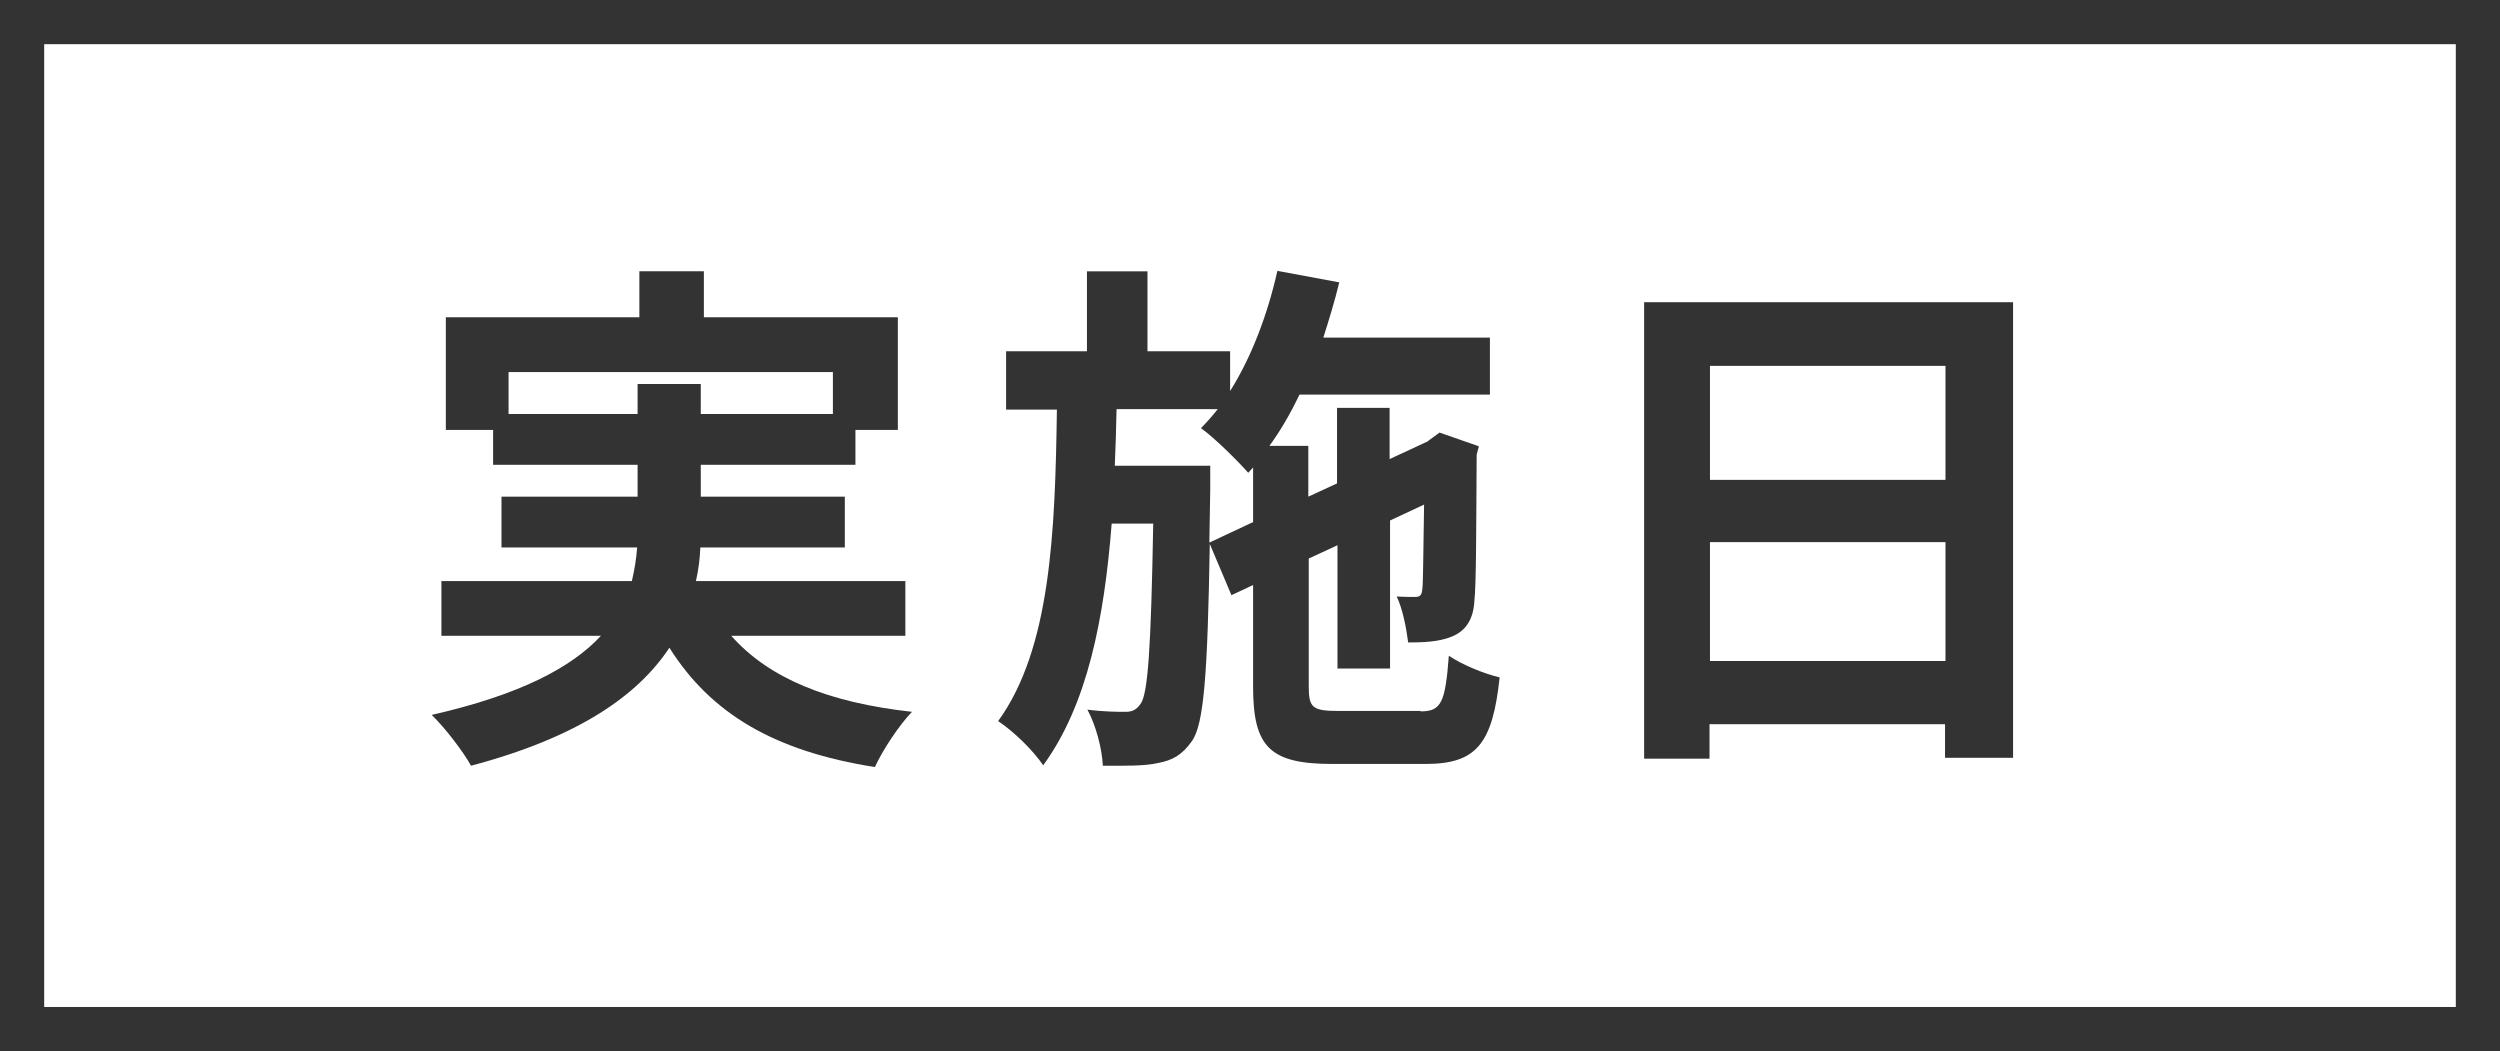
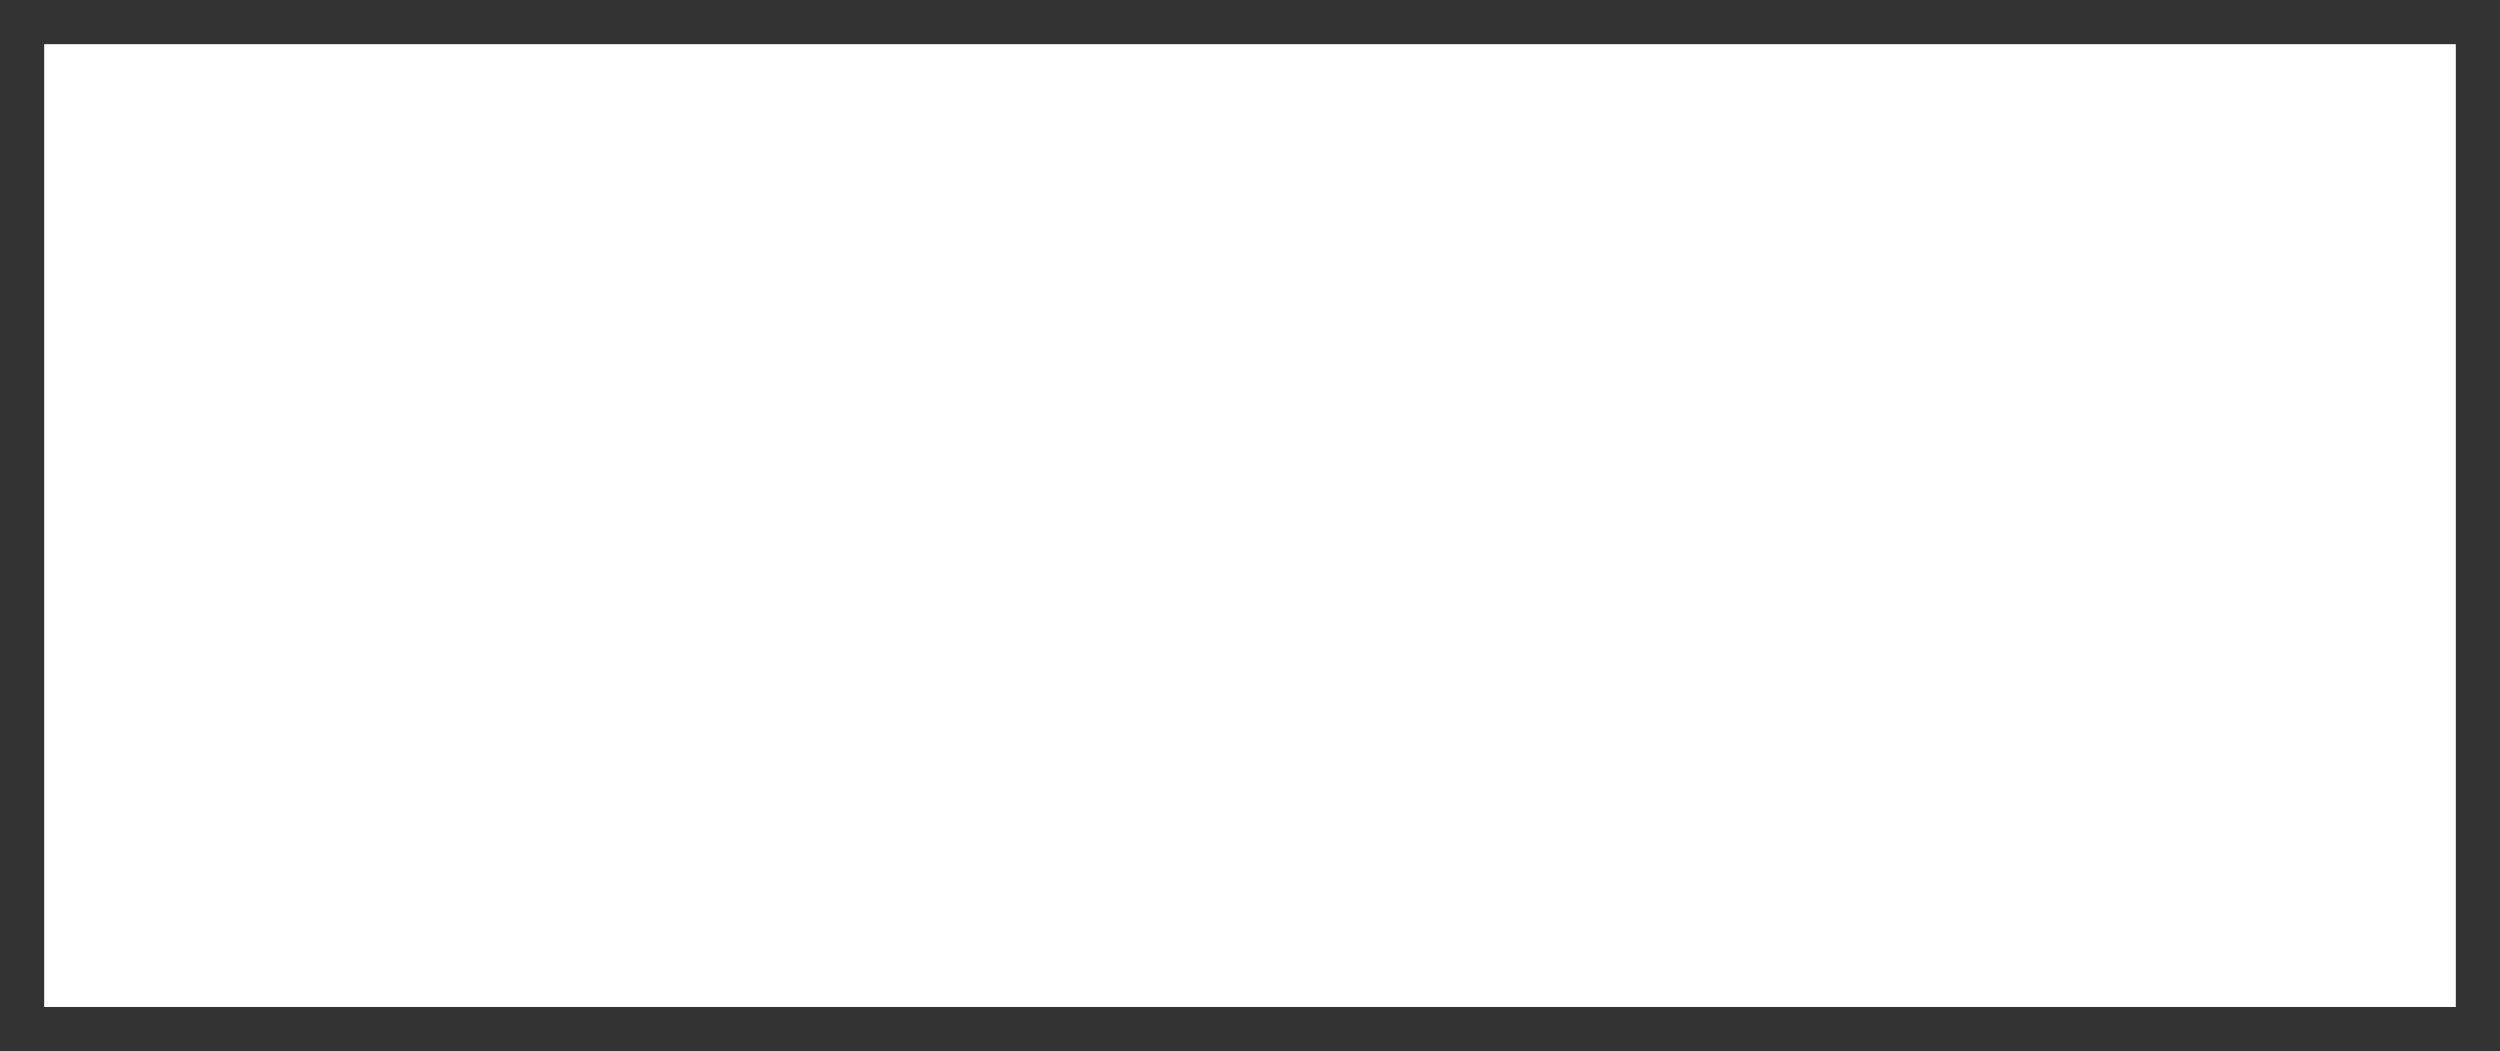
<svg xmlns="http://www.w3.org/2000/svg" id="_レイヤー_2" viewBox="0 0 56.58 23.79">
  <defs>
    <style>.cls-1{fill:none;stroke:#333;stroke-miterlimit:10;}.cls-2{fill:#333;}</style>
  </defs>
  <g id="_レイヤー_1-2">
-     <path class="cls-2" d="M16.55,14.39c.85.96,2.19,1.51,4.09,1.72-.29.3-.66.86-.84,1.25-2.28-.36-3.71-1.21-4.65-2.7-.71,1.07-2.04,2.02-4.49,2.67-.17-.31-.58-.85-.89-1.15,2.02-.46,3.17-1.08,3.83-1.79h-3.61v-1.24h4.31c.06-.25.1-.5.12-.76h-3.07v-1.15h3.08v-.72h-3.27v-.79h-1.07v-2.55h4.38v-1.04h1.46v1.04h4.39v2.55h-.96v.79h-3.5v.72h3.26v1.15h-3.27c-.01.25-.04.5-.1.76h4.74v1.24h-3.93ZM14.43,9.37v-.68h1.43v.68h2.99v-.95h-7.34v.95h2.93Z" />
-     <path class="cls-2" d="M32.15,16.1c.47,0,.56-.2.64-1.26.29.2.8.41,1.15.49-.16,1.5-.52,1.96-1.68,1.96h-2.1c-1.42,0-1.8-.38-1.8-1.75v-2.3l-.49.23-.49-1.16c-.05,2.94-.13,4.09-.41,4.47-.22.31-.44.43-.77.49-.3.07-.76.06-1.24.06-.02-.4-.16-.92-.35-1.27.37.05.71.05.86.05s.25-.04.35-.19c.16-.24.23-1.25.28-4.07h-.94c-.17,2.16-.55,4.1-1.55,5.47-.23-.34-.67-.77-1.02-1,1.19-1.64,1.29-4.28,1.33-7.05h-1.15v-1.32h1.83v-1.81h1.37v1.81h1.87v.9c.49-.78.85-1.74,1.07-2.72l1.4.26c-.1.42-.23.84-.36,1.25h3.77v1.29h-4.31c-.2.42-.43.82-.68,1.16h.88v1.15l.65-.3v-1.71h1.19v1.16l.86-.4.05-.04.22-.16.89.31-.05.19c-.01,1.7-.01,2.93-.05,3.29-.02.43-.19.7-.52.83-.29.12-.67.13-.98.13-.04-.32-.13-.78-.26-1.04.14.01.31.01.41.01s.16-.02.17-.18c.02-.11.02-.77.04-1.91l-.77.36v3.35h-1.19v-2.79l-.65.3v2.89c0,.49.08.56.68.56h1.85ZM28.36,11.83v-1.25l-.11.12c-.23-.26-.76-.79-1.07-1.01.13-.13.26-.28.38-.43h-2.29c-.01.43-.02.86-.04,1.28h2.16v.54l-.02,1.2.98-.46Z" />
-     <path class="cls-2" d="M45.56,6.84v10.31h-1.54v-.76h-5.33v.78h-1.48V6.84h8.34ZM38.7,8.28v2.58h5.33v-2.58h-5.33ZM44.03,14.96v-2.69h-5.33v2.69h5.33Z" />
    <rect class="cls-1" x=".5" y=".5" width="55.58" height="22.79" />
  </g>
</svg>